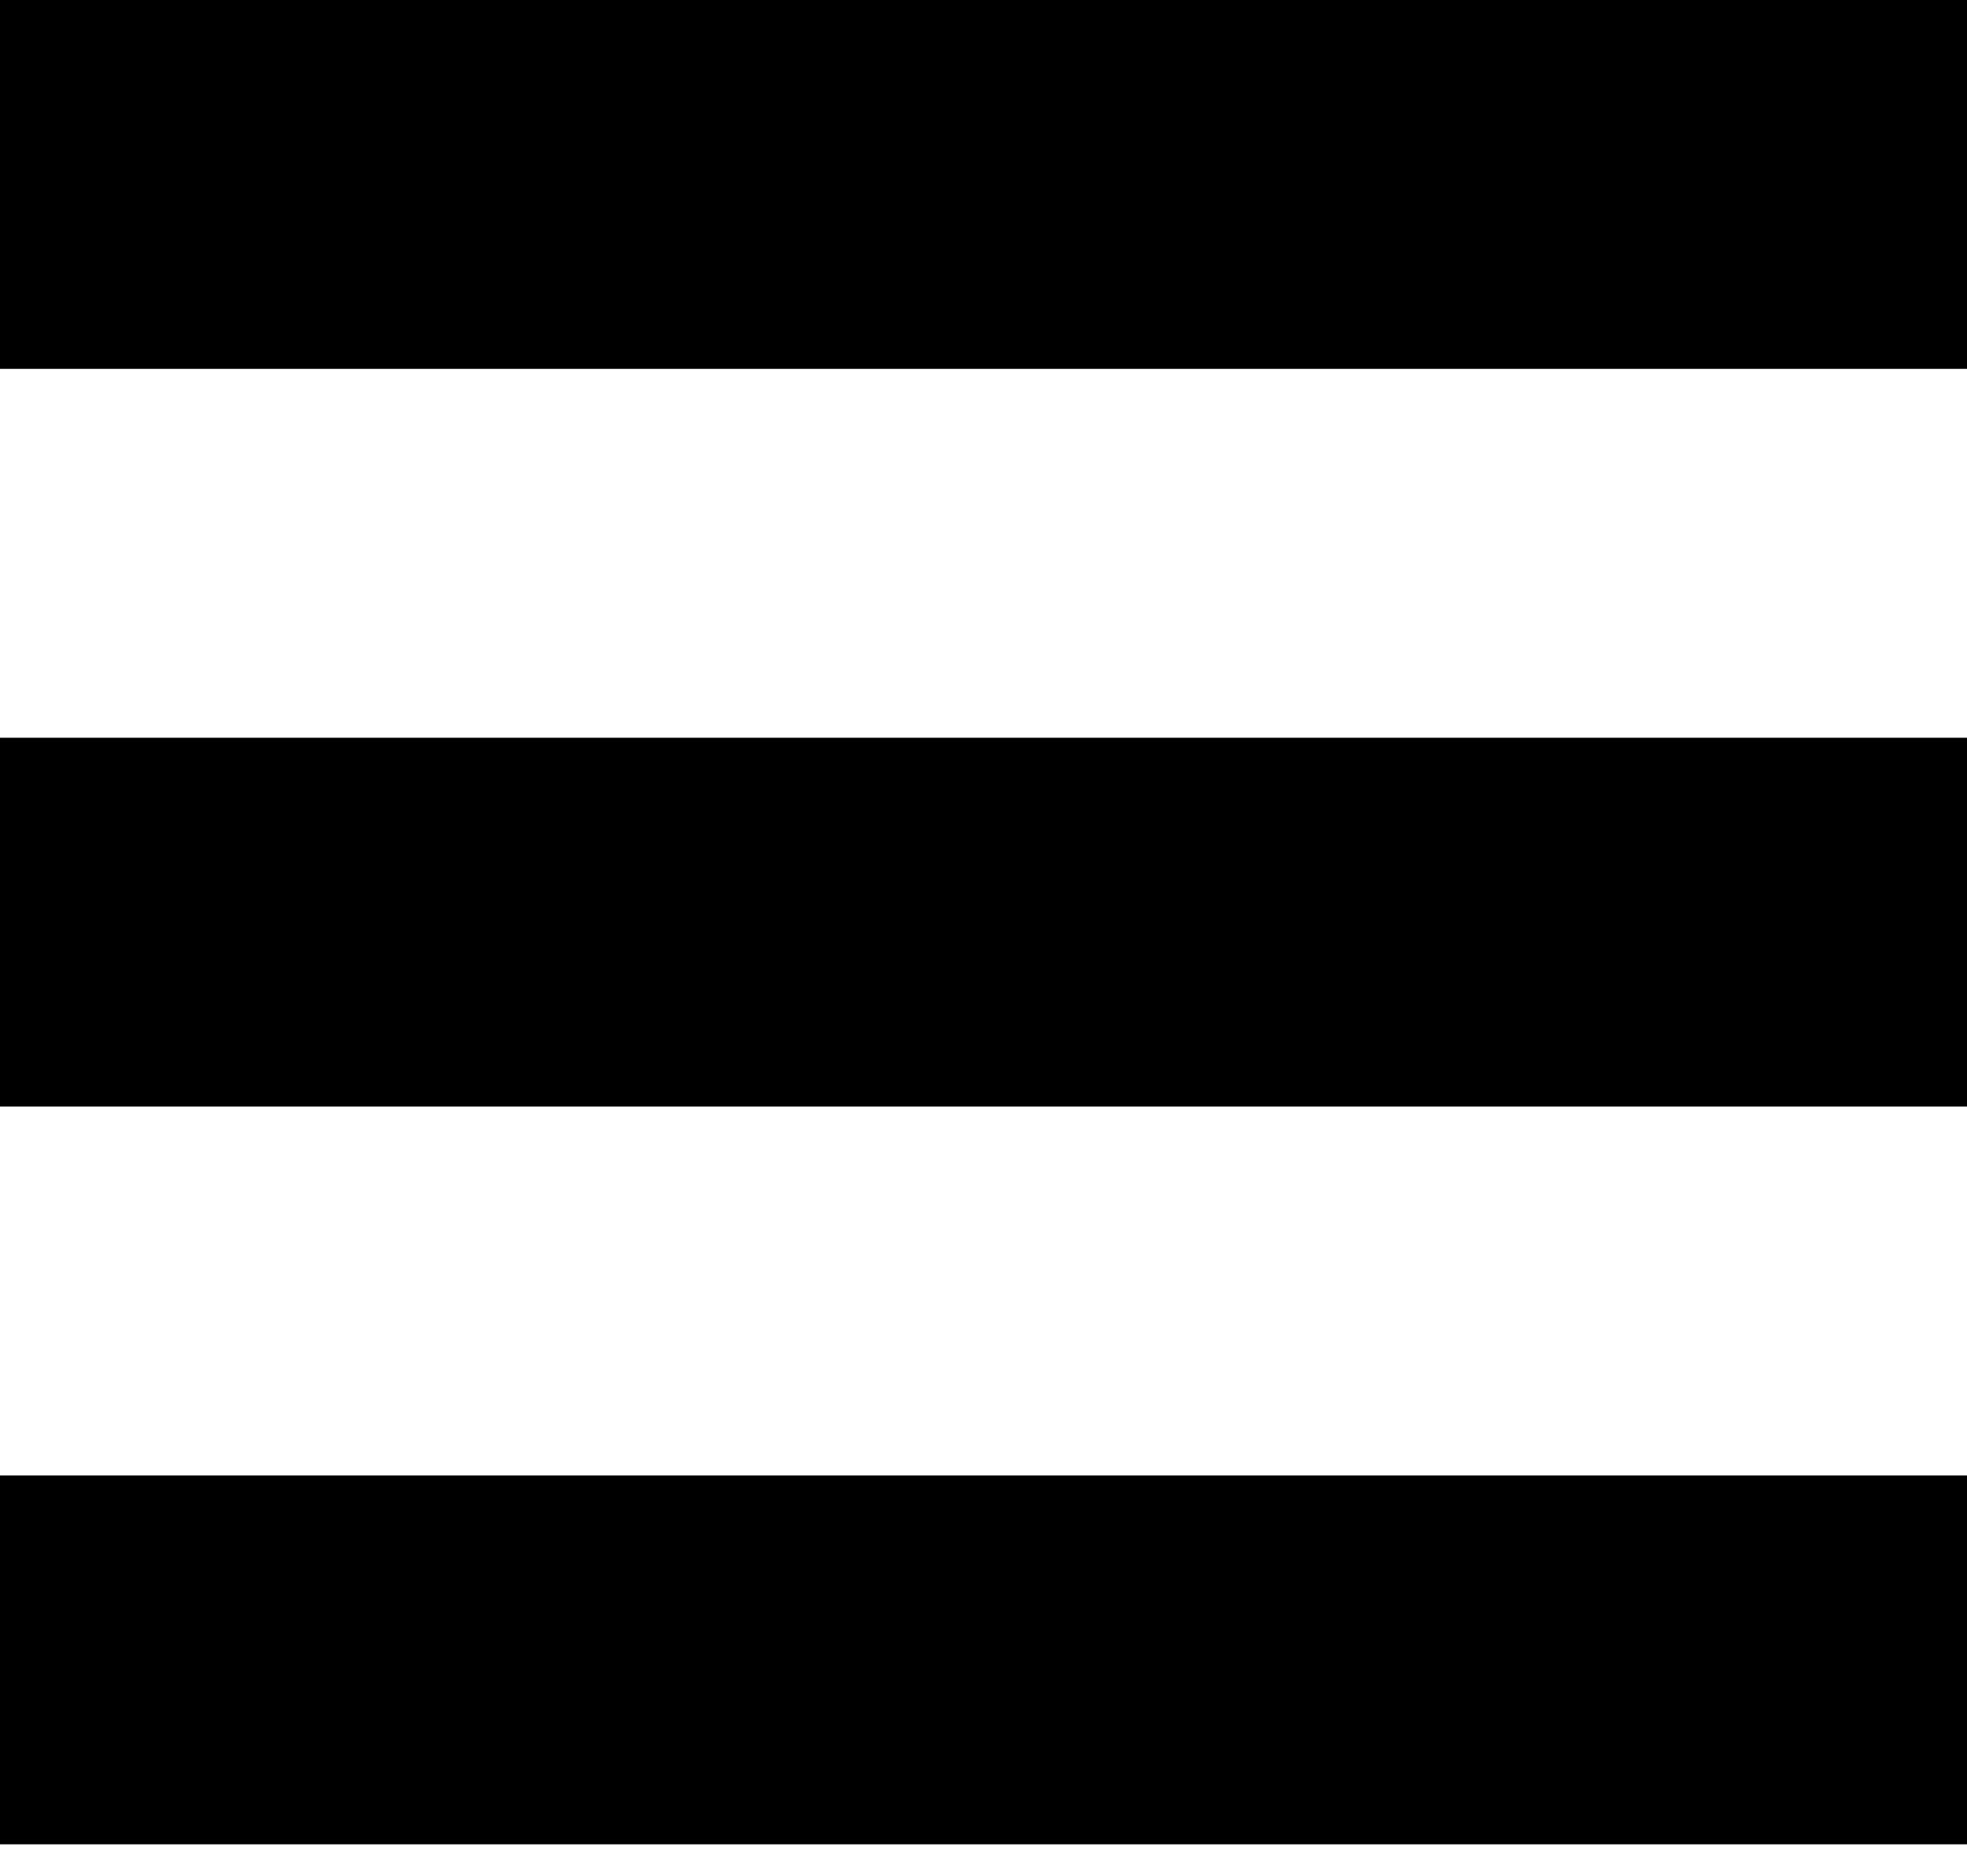
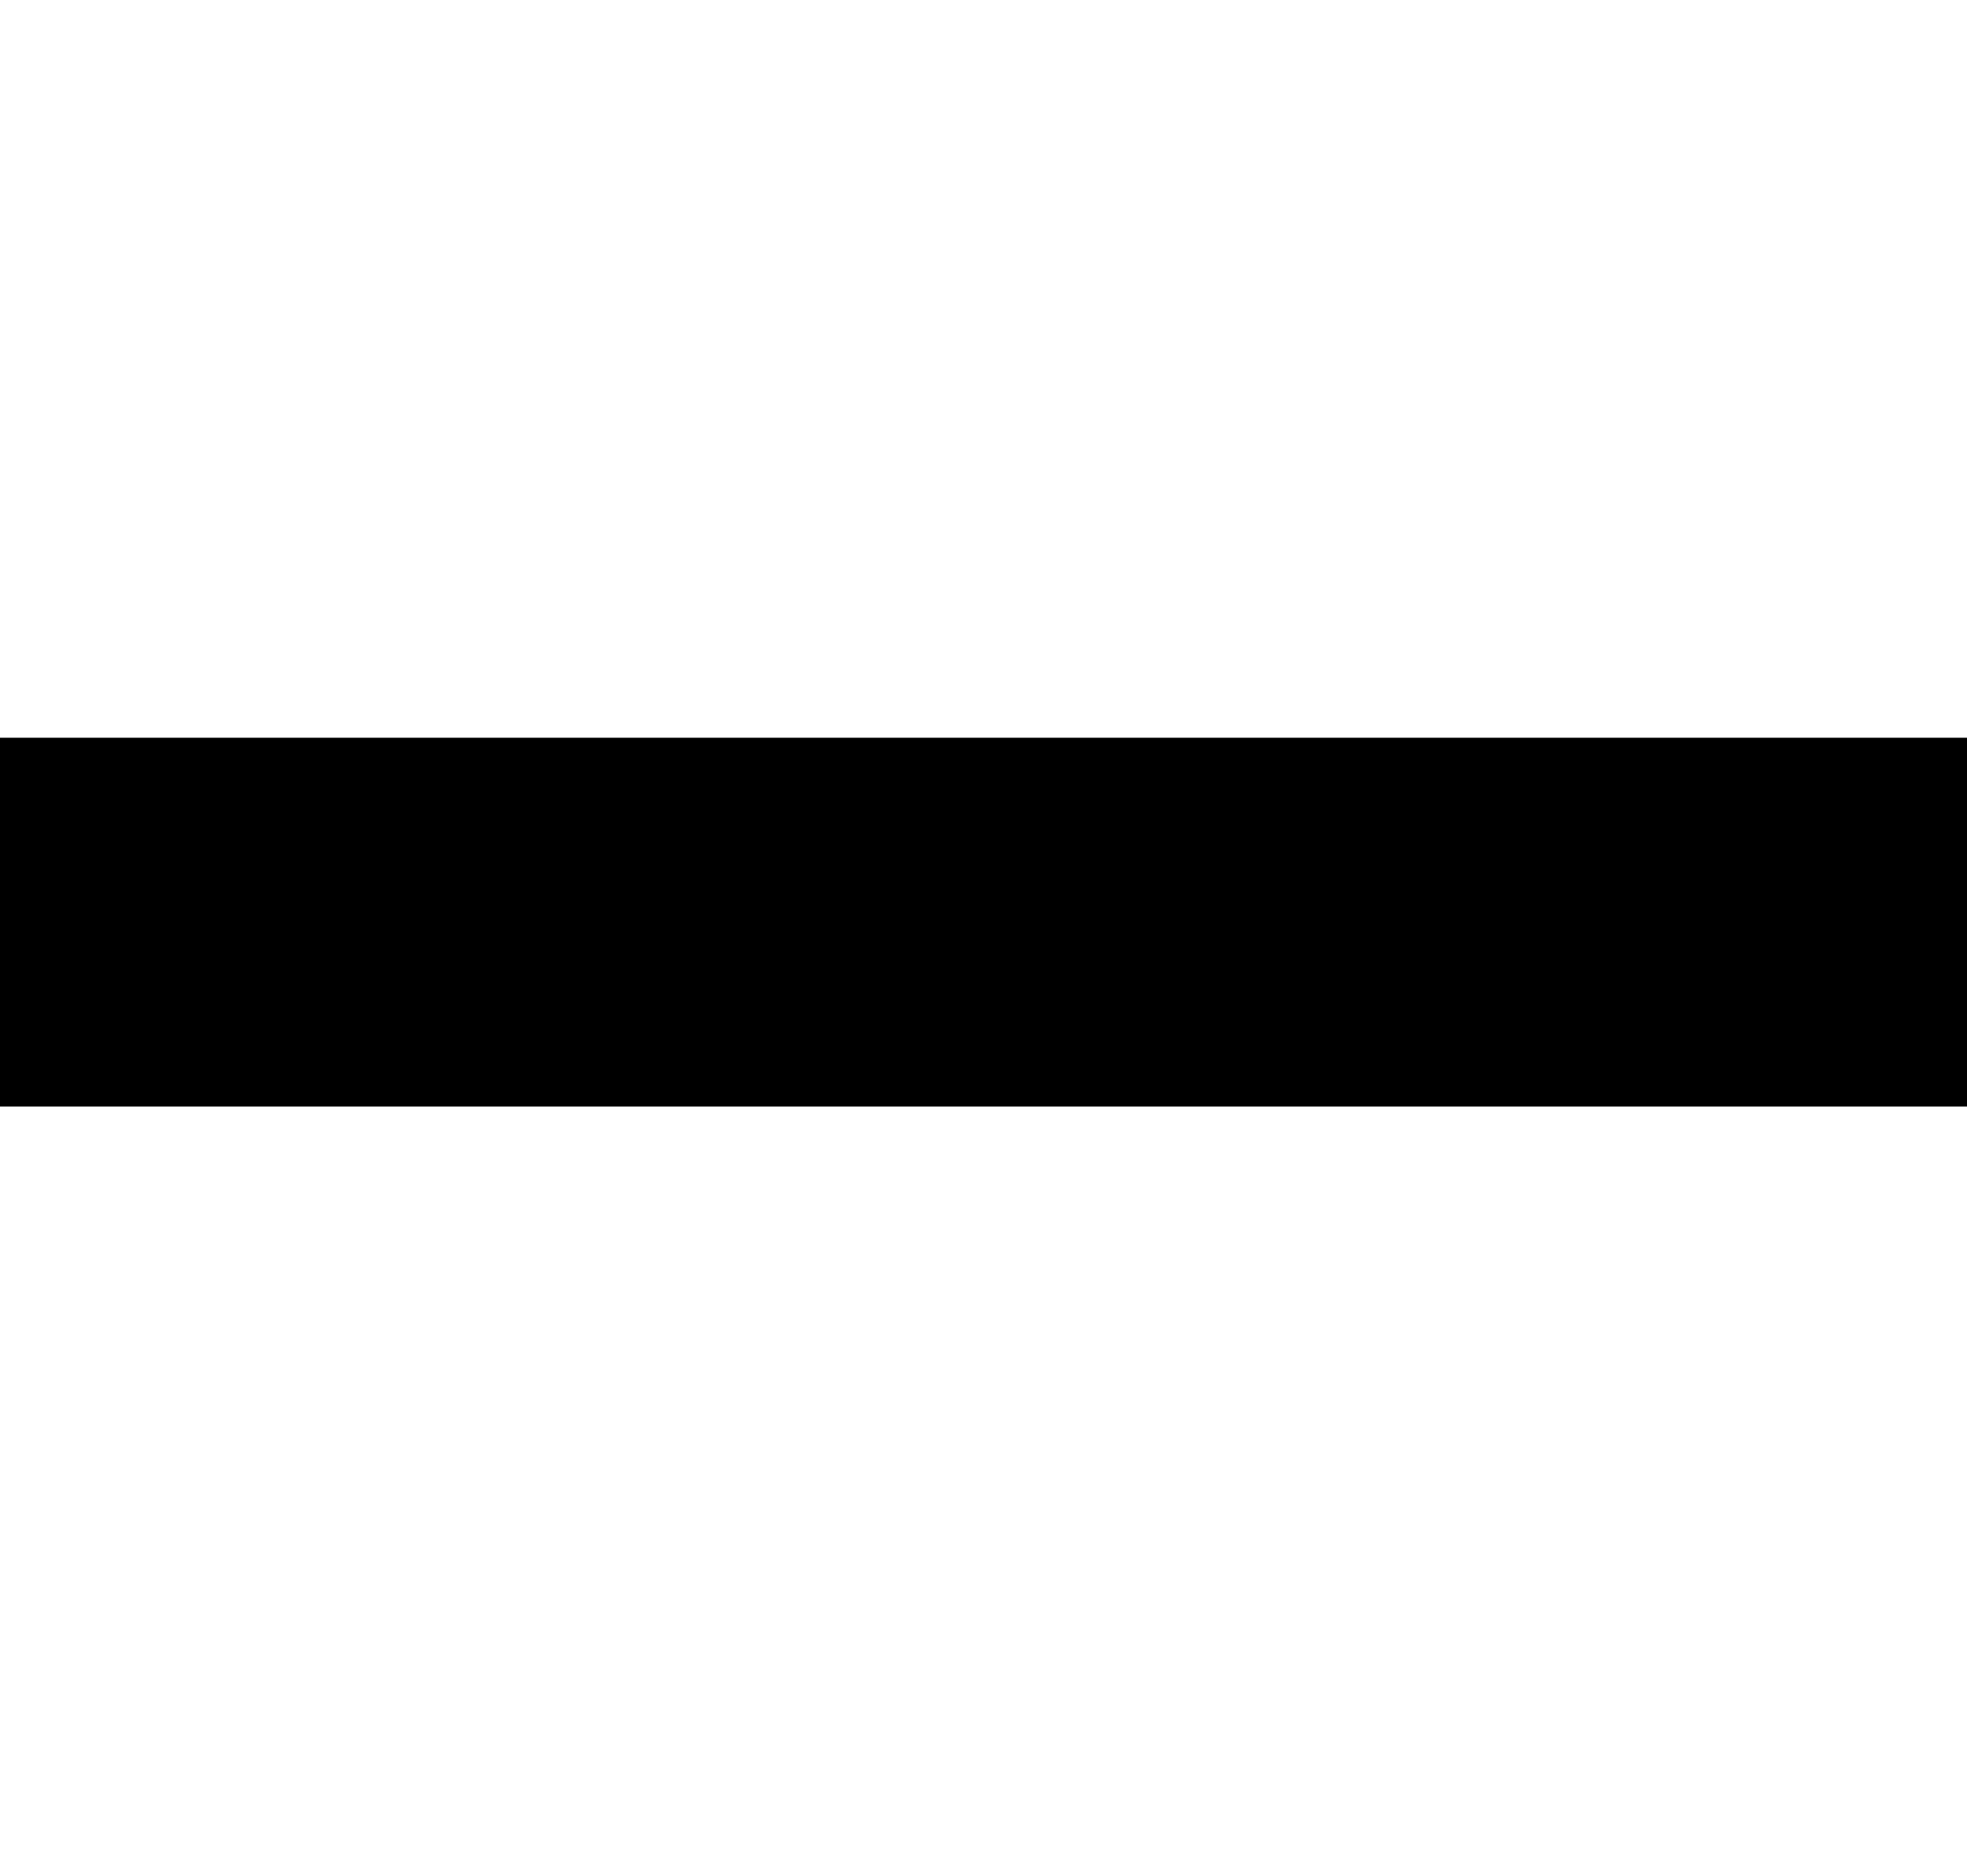
<svg xmlns="http://www.w3.org/2000/svg" width="43" height="41" viewBox="0 0 43 41" fill="none">
-   <rect width="43" height="8.062" fill="black" />
  <rect y="16.125" width="43" height="8.062" fill="black" />
-   <rect y="32.25" width="43" height="8.062" fill="black" />
</svg>